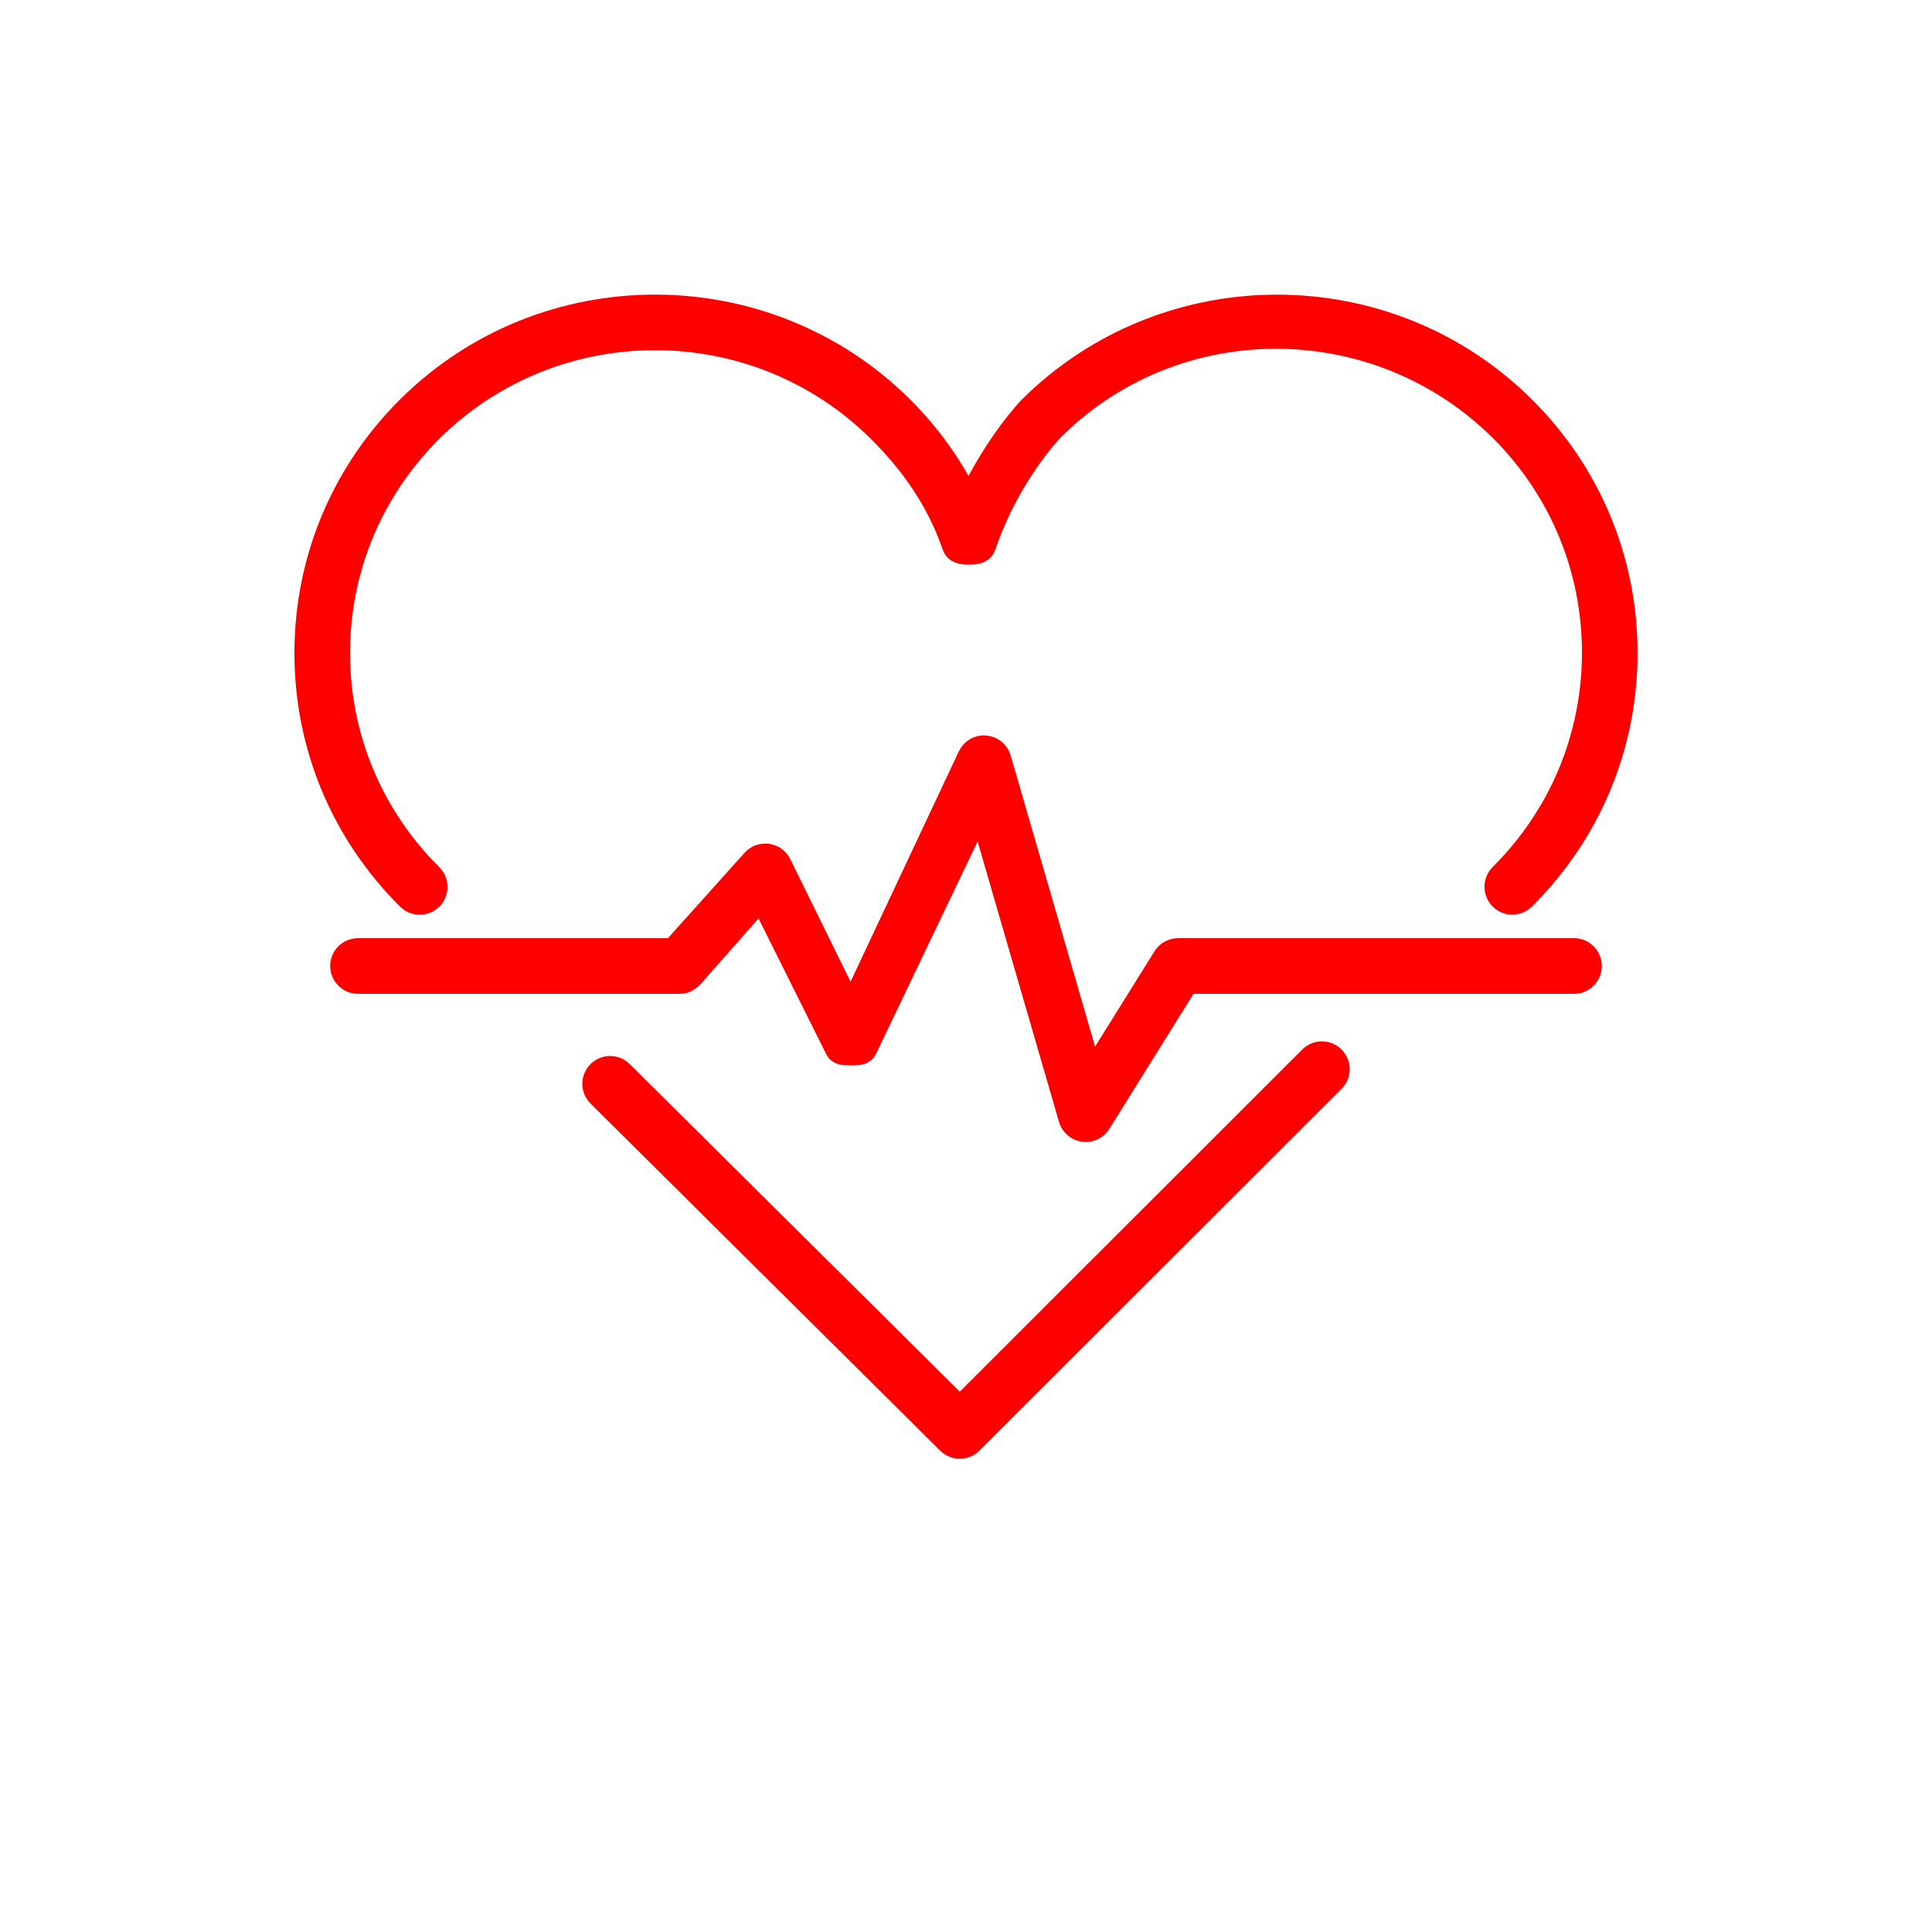
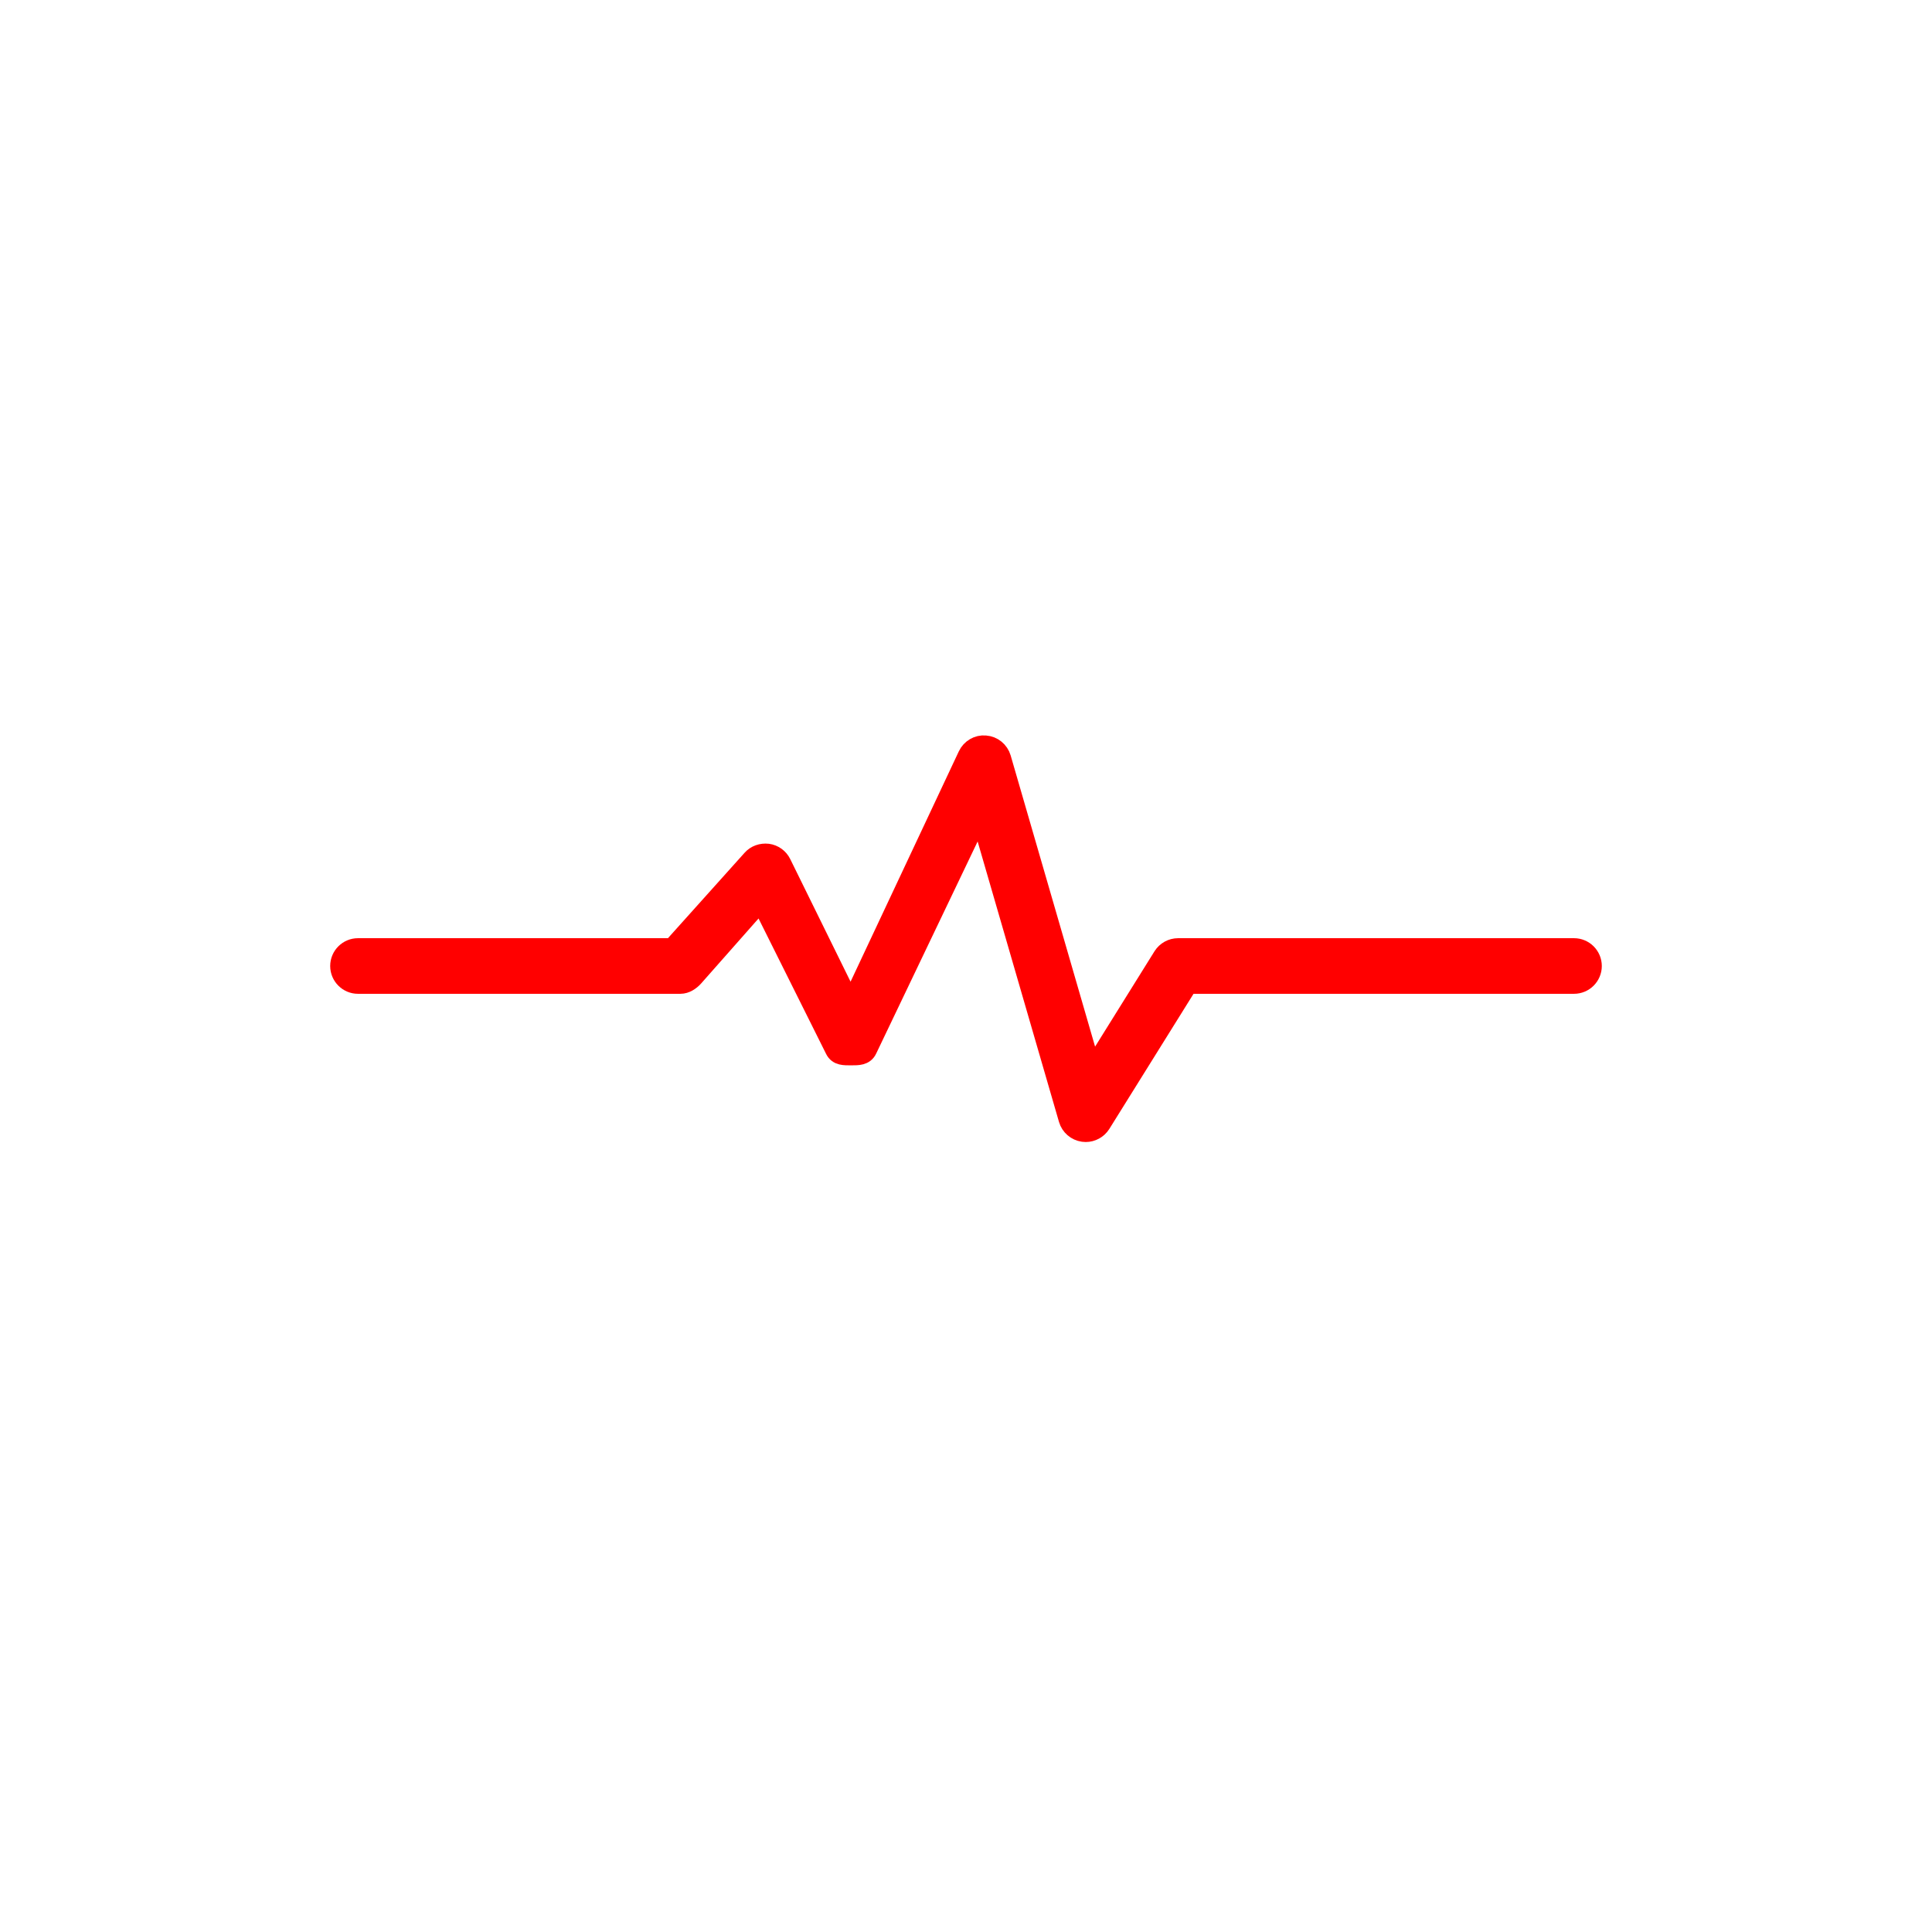
<svg xmlns="http://www.w3.org/2000/svg" id="Layer_1" width="256px" height="256px" viewBox="-8.51 -8.51 54.02 54.02" xml:space="preserve" fill="#ff0000" stroke="#ff0000" stroke-width="0.555">
  <g id="SVGRepo_bgCarrier" stroke-width="0" />
  <g id="SVGRepo_tracerCarrier" stroke-linecap="round" stroke-linejoin="round" />
  <g id="SVGRepo_iconCarrier">
    <g>
-       <path fill="#ff0000" d="M28.098,21.031l-9.771,9.763l-9.425-9.354c-0.196-0.196-0.513-0.194-0.707,0.002 c-0.195,0.196-0.193,0.513,0.002,0.707l9.778,9.706C18.072,31.951,18.2,32,18.327,32c0.128,0,0.256-0.049,0.354-0.146 l10.124-10.115c0.195-0.195,0.195-0.512,0-0.707S28.293,20.836,28.098,21.031z" />
-       <path fill="#ff0000" d="M20.253,2.862c-0.046,0.048-0.938,0.987-1.676,2.54c-0.469-0.945-1.084-1.799-1.838-2.548 c-3.823-3.799-10.045-3.798-13.866,0C1.021,4.696,0,7.146,0,9.75s1.021,5.053,2.873,6.894c0.196,0.194,0.513,0.194,0.707-0.002 s0.193-0.513-0.002-0.707C1.916,14.282,1,12.086,1,9.75c0-2.337,0.916-4.534,2.578-6.187c3.433-3.412,9.021-3.412,12.456,0 c0.938,0.933,1.638,1.942,2.079,3.206C18.183,6.969,18.372,7,18.585,7c0.001,0,0.001,0,0.002,0c0.214,0,0.403-0.033,0.472-0.235 c0.682-2.008,1.903-3.25,1.907-3.254c3.433-3.412,9.021-3.386,12.456,0.026C35.084,5.19,36,7.4,36,9.737 c0,2.336-0.916,4.539-2.578,6.191c-0.195,0.194-0.196,0.514-0.002,0.71c0.098,0.099,0.226,0.149,0.354,0.149 c0.127,0,0.255-0.048,0.353-0.145C35.979,14.802,37,12.354,37,9.75s-1.021-5.054-2.873-6.895 C30.304-0.946,24.082-0.943,20.253,2.862z" />
      <path fill="#ff0000" d="M35.5,18H24.431c-0.173,0-0.333,0.089-0.425,0.235l-1.99,3.194l-2.534-8.739 c-0.059-0.199-0.233-0.343-0.441-0.358c-0.207-0.021-0.403,0.098-0.491,0.285l-3.272,6.962l-1.942-3.947 c-0.073-0.149-0.216-0.252-0.38-0.274c-0.169-0.018-0.331,0.038-0.44,0.161L10.29,18H1.5C1.224,18,1,18.224,1,18.5S1.224,19,1.5,19 h9.014c0.143,0,0.277-0.09,0.372-0.195l1.878-2.126l2.074,4.158C14.922,21.008,15.096,21,15.286,21c0.001,0,0.003,0,0.005,0 c0.191,0,0.366,0.003,0.447-0.171l3.151-6.587l2.478,8.542c0.056,0.189,0.217,0.328,0.412,0.355 c0.022,0.003,0.046,0.005,0.068,0.005c0.171,0,0.332-0.088,0.425-0.235L24.708,19H35.5c0.276,0,0.5-0.224,0.5-0.5 S35.776,18,35.5,18z" />
    </g>
  </g>
</svg>